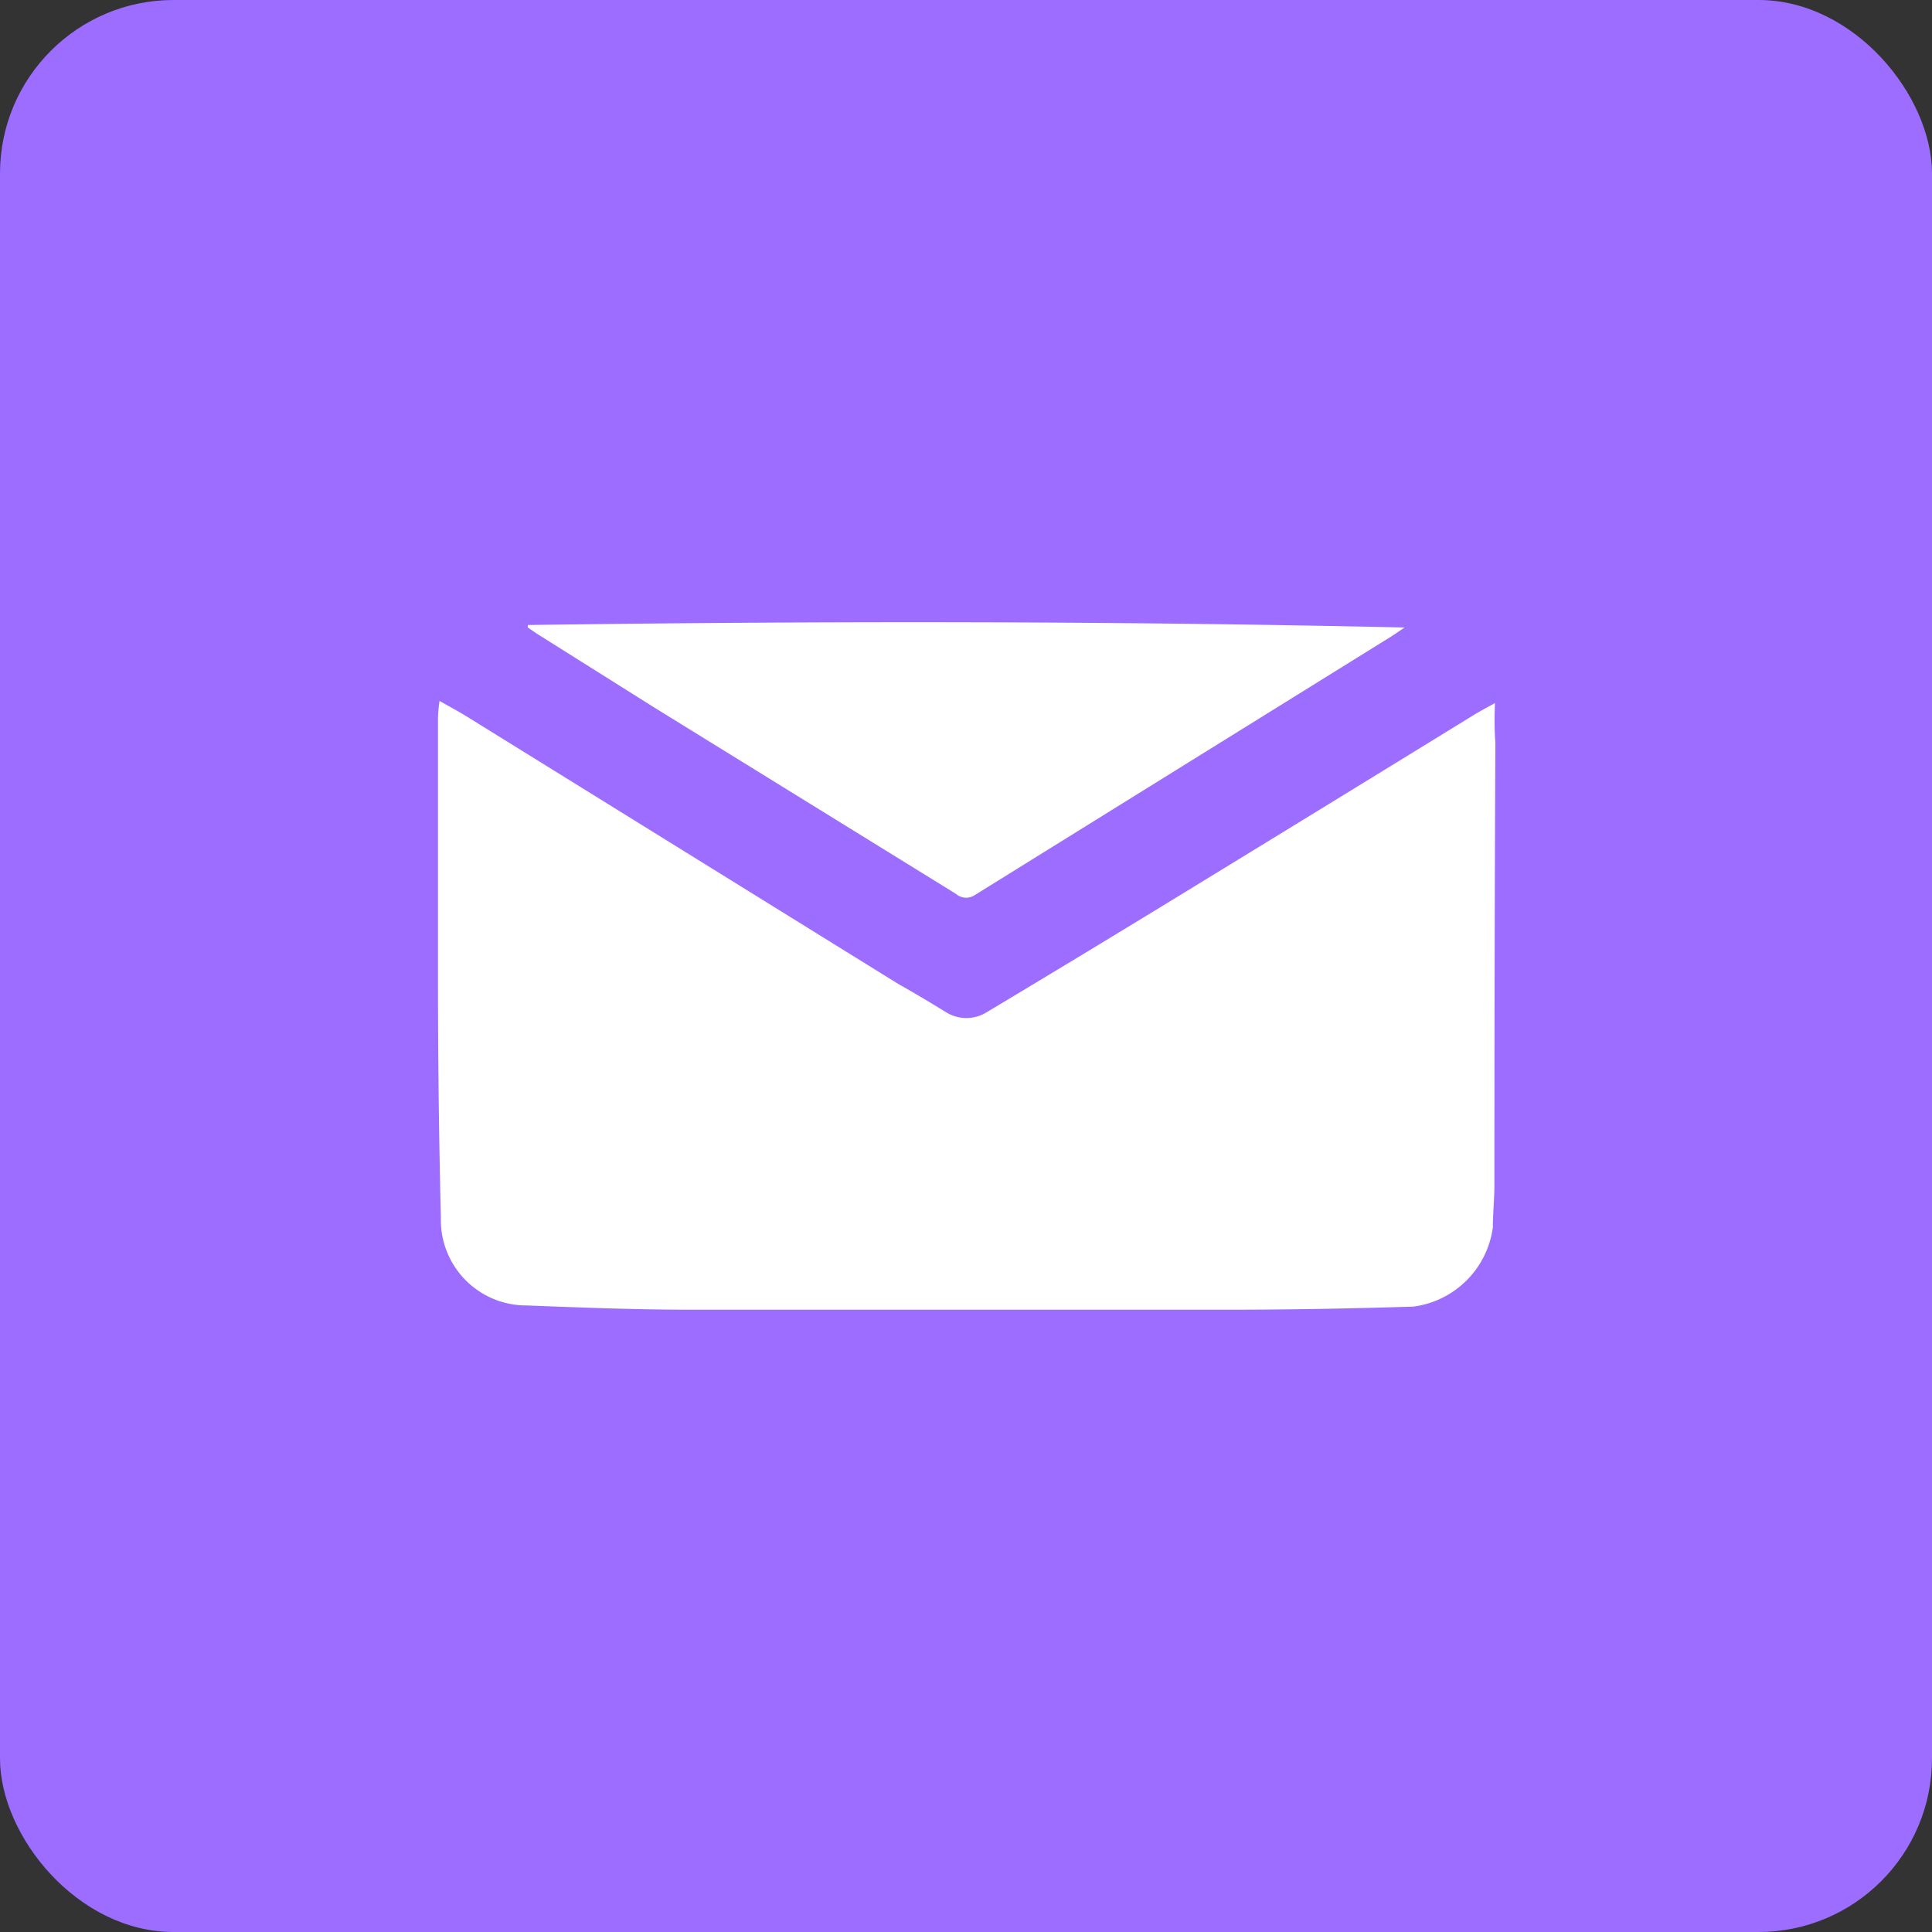
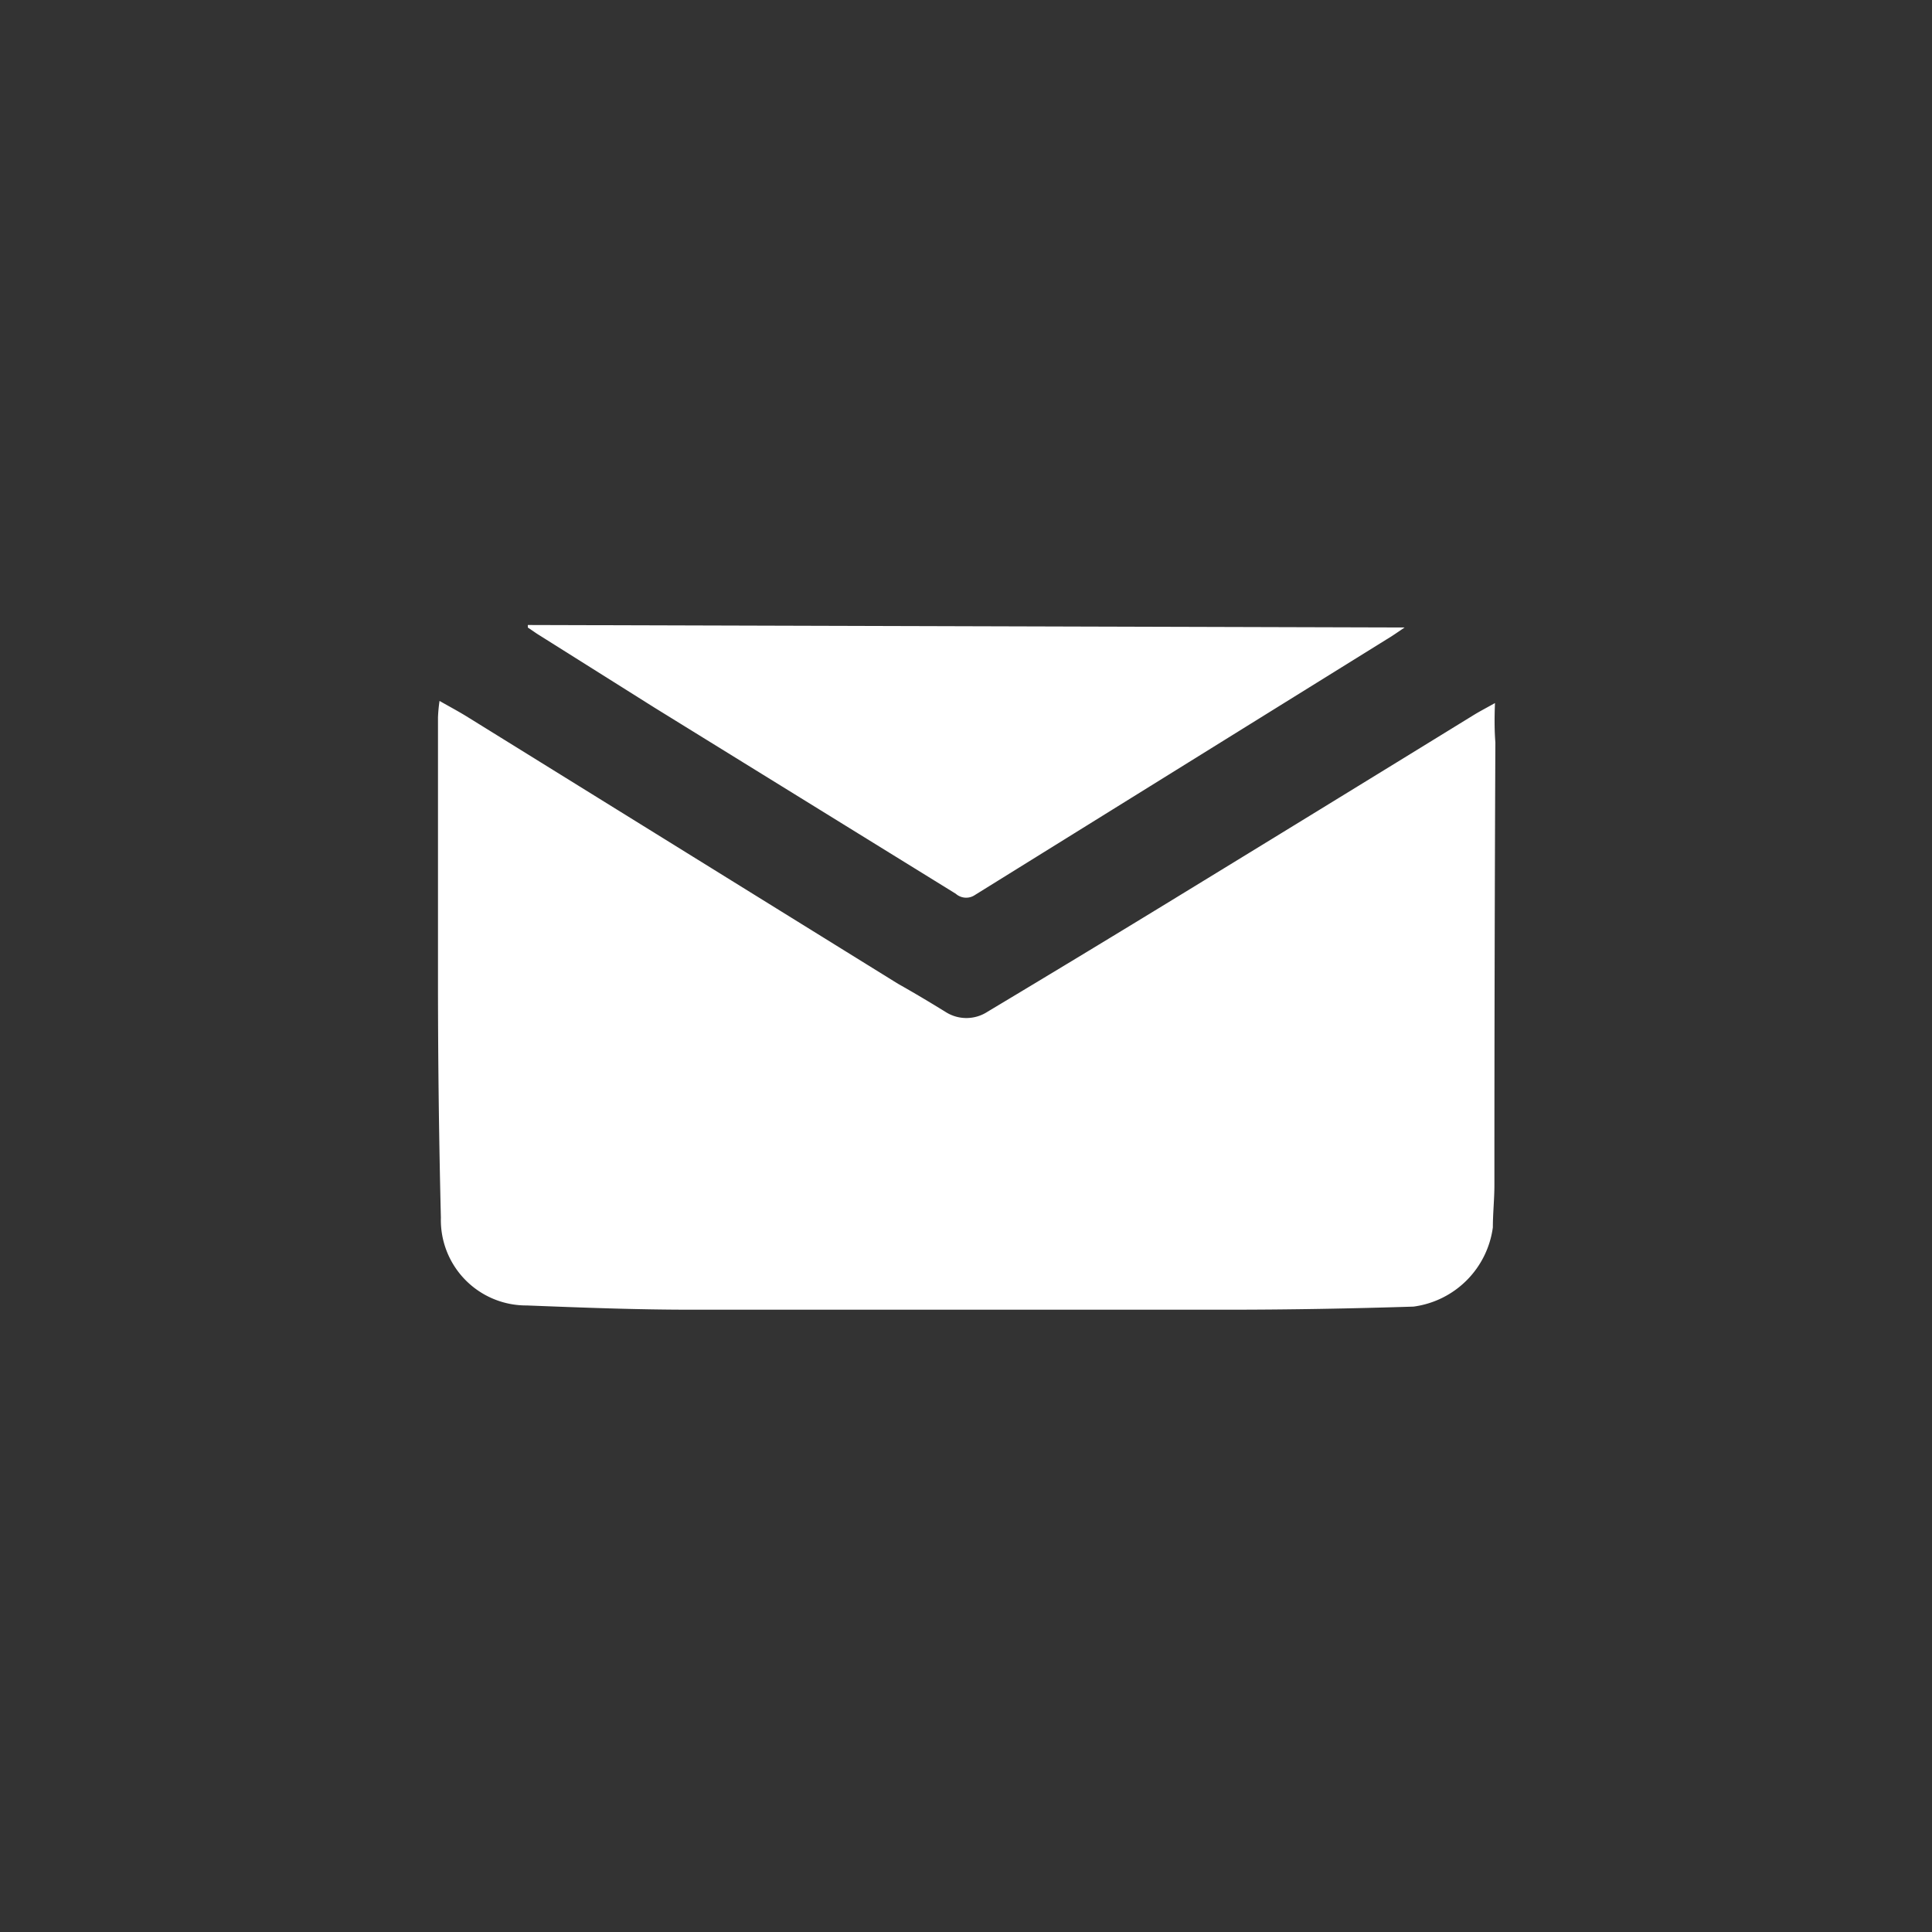
<svg xmlns="http://www.w3.org/2000/svg" viewBox="0 0 100 100">
  <rect x="0" y="0" width="100" height="100" fill="#333333" stroke="none" />
  <defs>
    <style>.a{fill:#9c6dff;}.b{fill:#fff;}</style>
  </defs>
-   <rect class="a" width="100" height="100" rx="8.98" />
-   <path class="b" d="M218.82,32c-.31.21-.62.43-.94.62L196.59,45.84a.81.81,0,0,1-1-.06L180,36.15l-6.09-3.83-.47-.32,0-.13C188.57,31.66,203.68,31.66,218.82,32Zm4.68,3.91c-.5.28-.83.45-1.15.65q-7.93,4.88-15.88,9.74-4.6,2.81-9.24,5.59a2,2,0,0,1-2.18,0c-.81-.5-1.65-1-2.45-1.45L170.27,36.6c-.44-.27-.89-.51-1.4-.8a8.16,8.16,0,0,0-.08.85c0,4.55,0,9.1,0,13.65q0,6.14.15,12.25a4.42,4.42,0,0,0,4.45,4.54c2.83.11,5.66.22,8.48.22q13.91,0,27.8,0c3.21,0,6.42-.06,9.61-.16a4.78,4.78,0,0,0,4.11-4.1c0-.73.08-1.46.08-2.2q0-11.44.05-22.9h0C223.47,37.29,223.47,36.66,223.5,35.9Z" transform="translate(-146.12 0.48)" />
+   <path class="b" d="M218.82,32c-.31.21-.62.43-.94.62L196.59,45.84a.81.81,0,0,1-1-.06L180,36.15l-6.09-3.83-.47-.32,0-.13Zm4.68,3.91c-.5.28-.83.45-1.15.65q-7.93,4.88-15.88,9.74-4.6,2.81-9.24,5.59a2,2,0,0,1-2.18,0c-.81-.5-1.65-1-2.45-1.45L170.27,36.6c-.44-.27-.89-.51-1.4-.8a8.16,8.16,0,0,0-.08.85c0,4.55,0,9.1,0,13.65q0,6.14.15,12.25a4.42,4.42,0,0,0,4.45,4.54c2.83.11,5.66.22,8.48.22q13.91,0,27.8,0c3.21,0,6.42-.06,9.61-.16a4.78,4.78,0,0,0,4.11-4.1c0-.73.08-1.46.08-2.2q0-11.44.05-22.9h0C223.47,37.29,223.47,36.66,223.5,35.9Z" transform="translate(-146.12 0.48)" />
</svg>